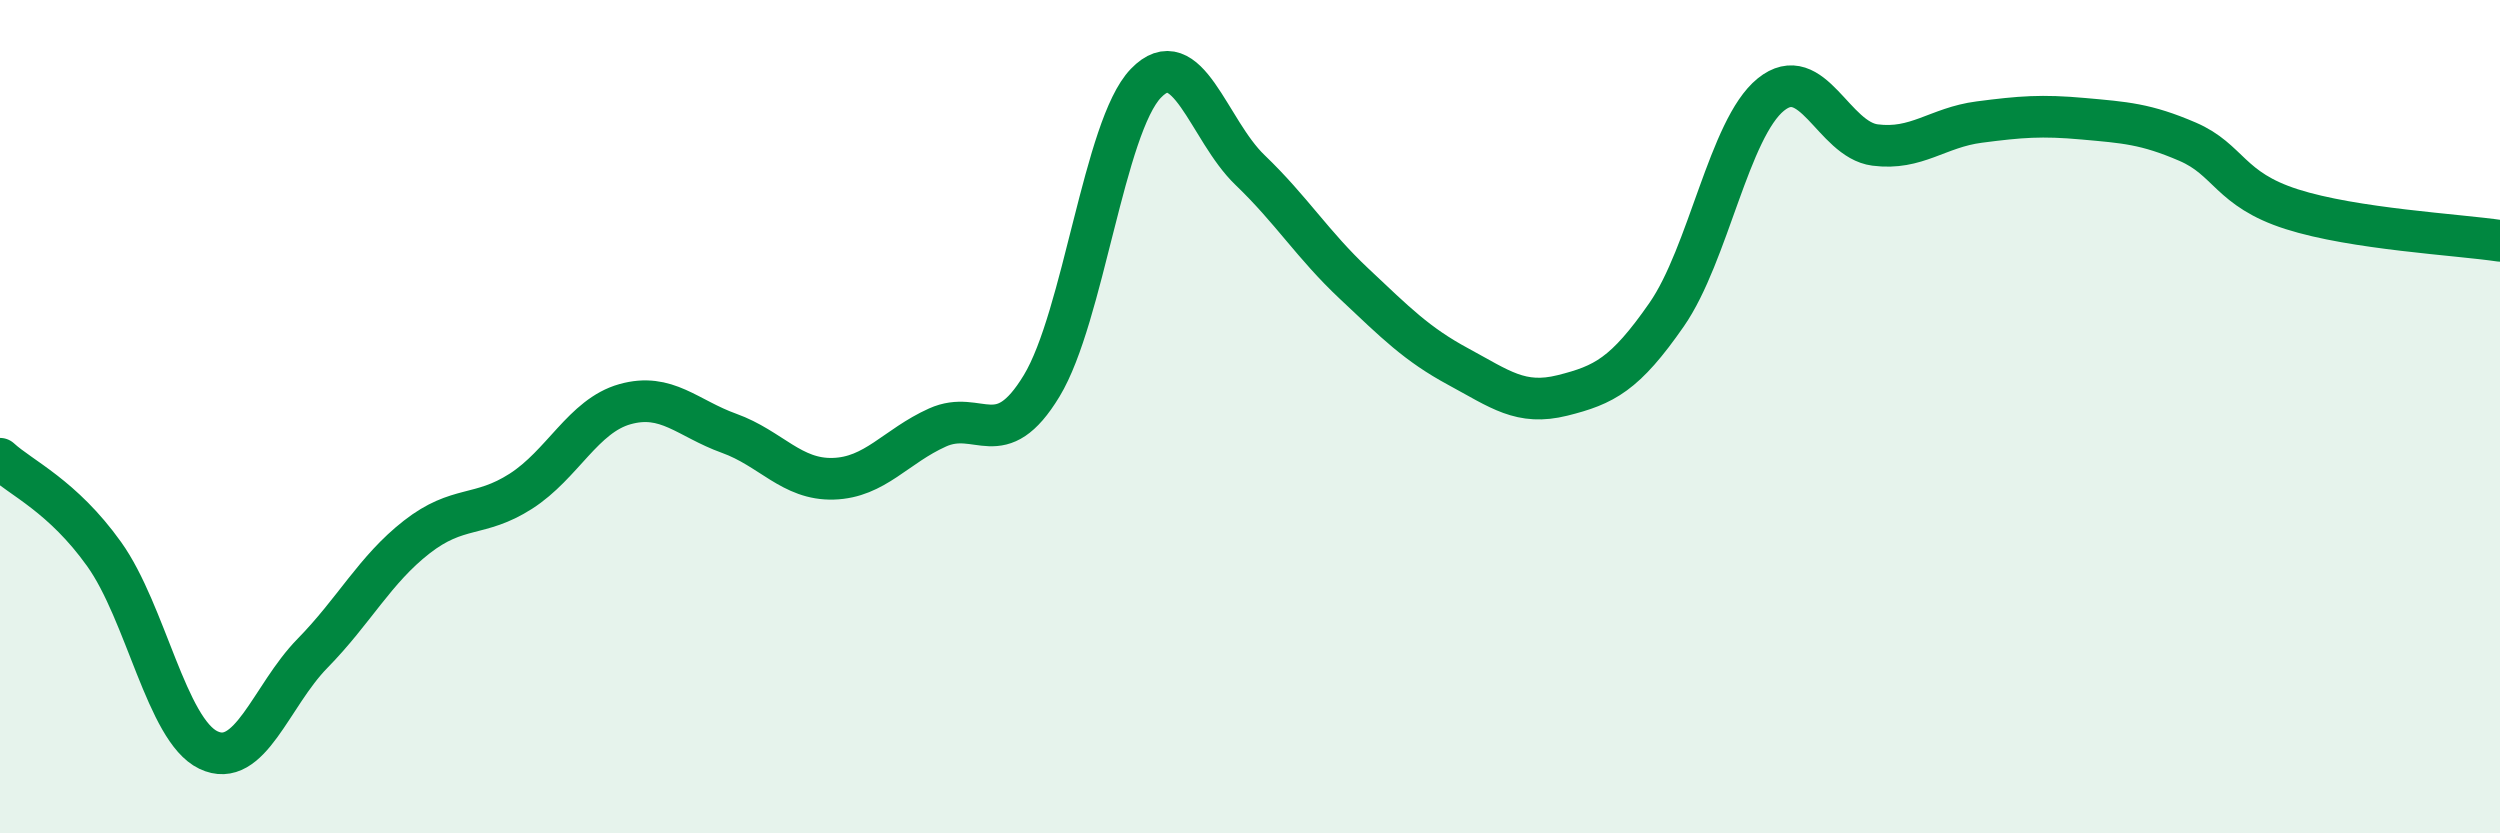
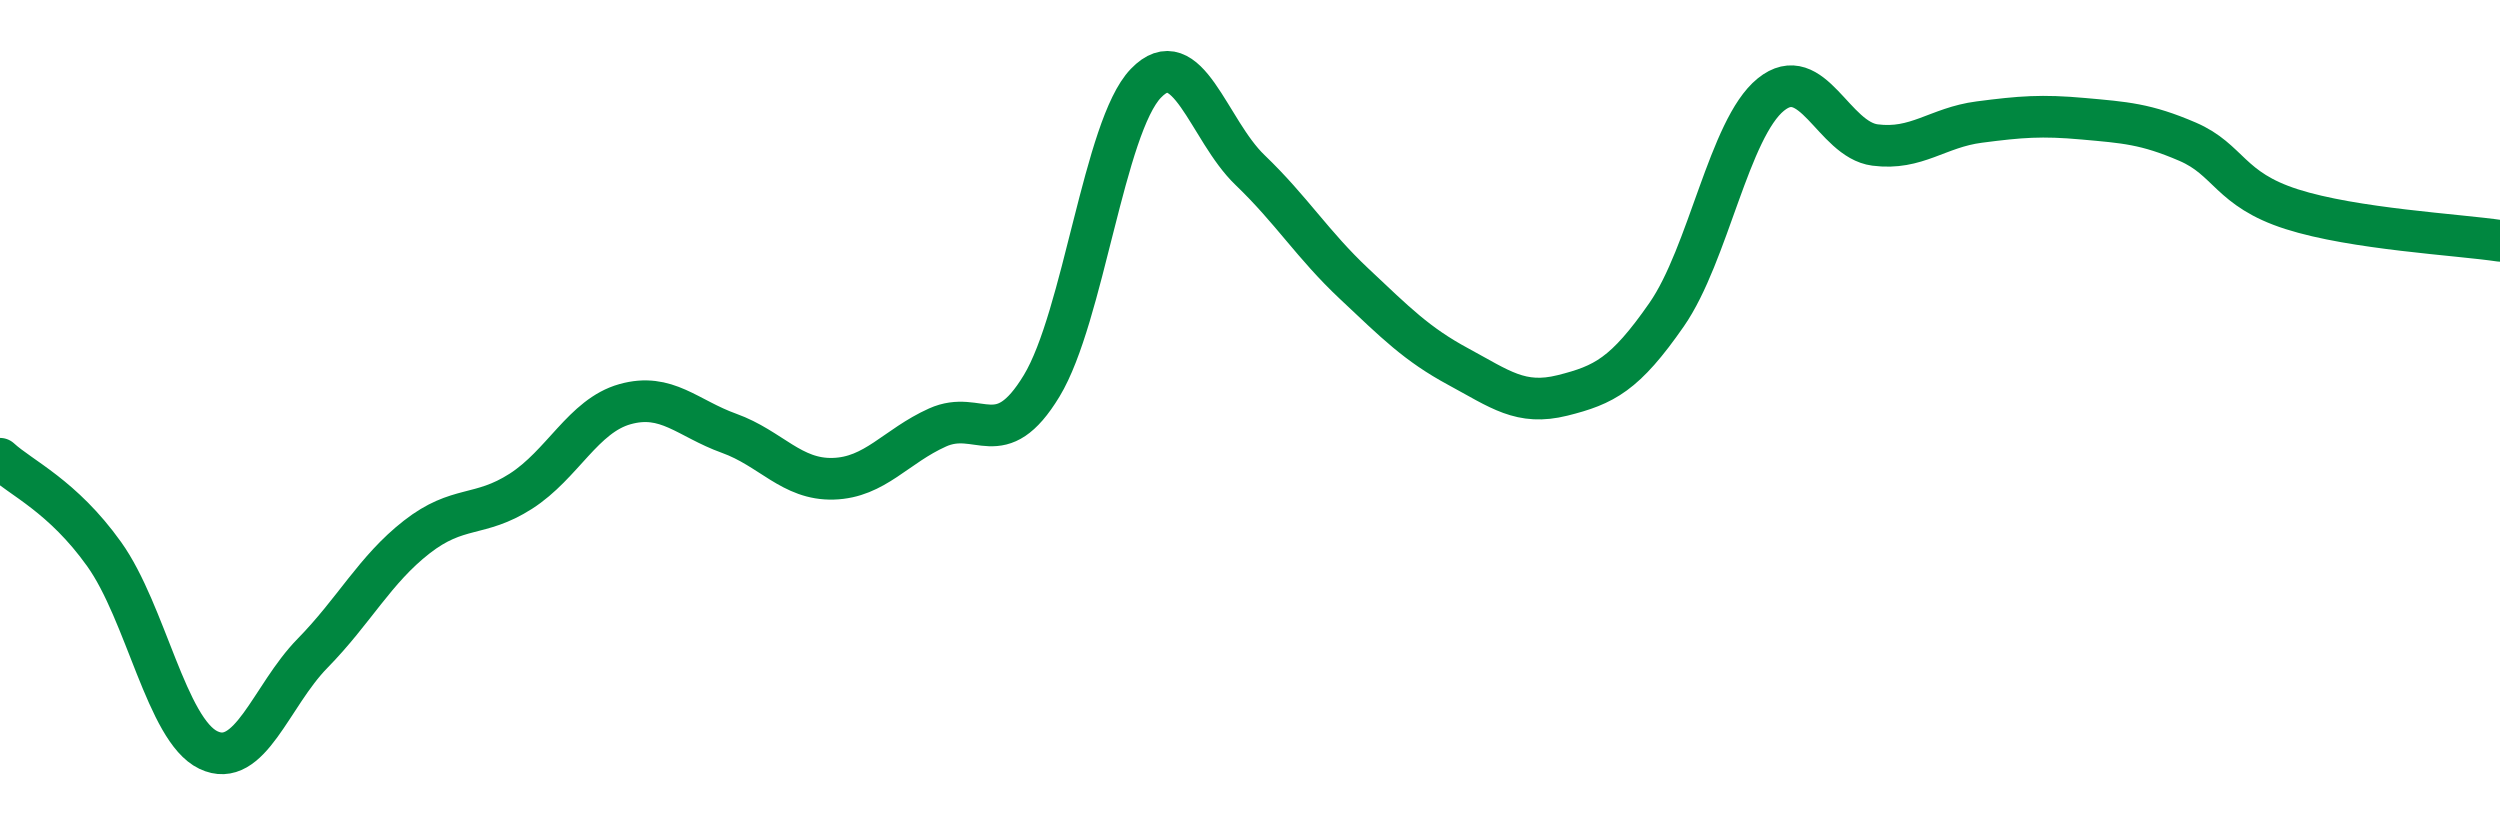
<svg xmlns="http://www.w3.org/2000/svg" width="60" height="20" viewBox="0 0 60 20">
-   <path d="M 0,11.01 C 0.5,11.47 1.5,11.9 2.5,13.3 C 3.5,14.7 4,17.52 5,18 C 6,18.48 6.5,16.7 7.5,15.68 C 8.5,14.66 9,13.67 10,12.89 C 11,12.11 11.5,12.43 12.5,11.79 C 13.5,11.15 14,9.98 15,9.7 C 16,9.42 16.5,10.04 17.5,10.4 C 18.5,10.76 19,11.52 20,11.49 C 21,11.46 21.5,10.71 22.5,10.26 C 23.5,9.81 24,10.91 25,9.26 C 26,7.61 26.5,3.04 27.5,2 C 28.5,0.96 29,3.12 30,4.08 C 31,5.04 31.5,5.87 32.5,6.81 C 33.5,7.75 34,8.26 35,8.8 C 36,9.34 36.5,9.74 37.5,9.49 C 38.5,9.24 39,8.99 40,7.55 C 41,6.11 41.5,3.08 42.5,2.27 C 43.5,1.46 44,3.35 45,3.48 C 46,3.61 46.5,3.06 47.5,2.93 C 48.5,2.8 49,2.76 50,2.85 C 51,2.94 51.5,2.97 52.5,3.4 C 53.5,3.83 53.5,4.54 55,5.02 C 56.5,5.5 59,5.63 60,5.78L60 20L0 20Z" fill="#008740" opacity="0.1" stroke-linecap="round" stroke-linejoin="round" />
  <path d="M 0,11.01 C 0.5,11.47 1.5,11.9 2.5,13.3 C 3.5,14.7 4,17.52 5,18 C 6,18.48 6.5,16.7 7.5,15.68 C 8.5,14.66 9,13.67 10,12.89 C 11,12.11 11.5,12.43 12.5,11.79 C 13.5,11.15 14,9.98 15,9.7 C 16,9.42 16.5,10.04 17.5,10.4 C 18.5,10.76 19,11.52 20,11.49 C 21,11.46 21.5,10.71 22.5,10.26 C 23.5,9.81 24,10.91 25,9.26 C 26,7.61 26.5,3.04 27.5,2 C 28.5,0.96 29,3.12 30,4.08 C 31,5.04 31.5,5.87 32.5,6.81 C 33.5,7.75 34,8.26 35,8.8 C 36,9.34 36.5,9.74 37.5,9.49 C 38.5,9.24 39,8.99 40,7.55 C 41,6.11 41.5,3.08 42.5,2.27 C 43.5,1.46 44,3.35 45,3.48 C 46,3.61 46.5,3.06 47.5,2.93 C 48.5,2.8 49,2.76 50,2.85 C 51,2.94 51.5,2.97 52.5,3.4 C 53.5,3.83 53.5,4.54 55,5.02 C 56.5,5.5 59,5.63 60,5.78" stroke="#008740" stroke-width="1" fill="none" stroke-linecap="round" stroke-linejoin="round" />
</svg>